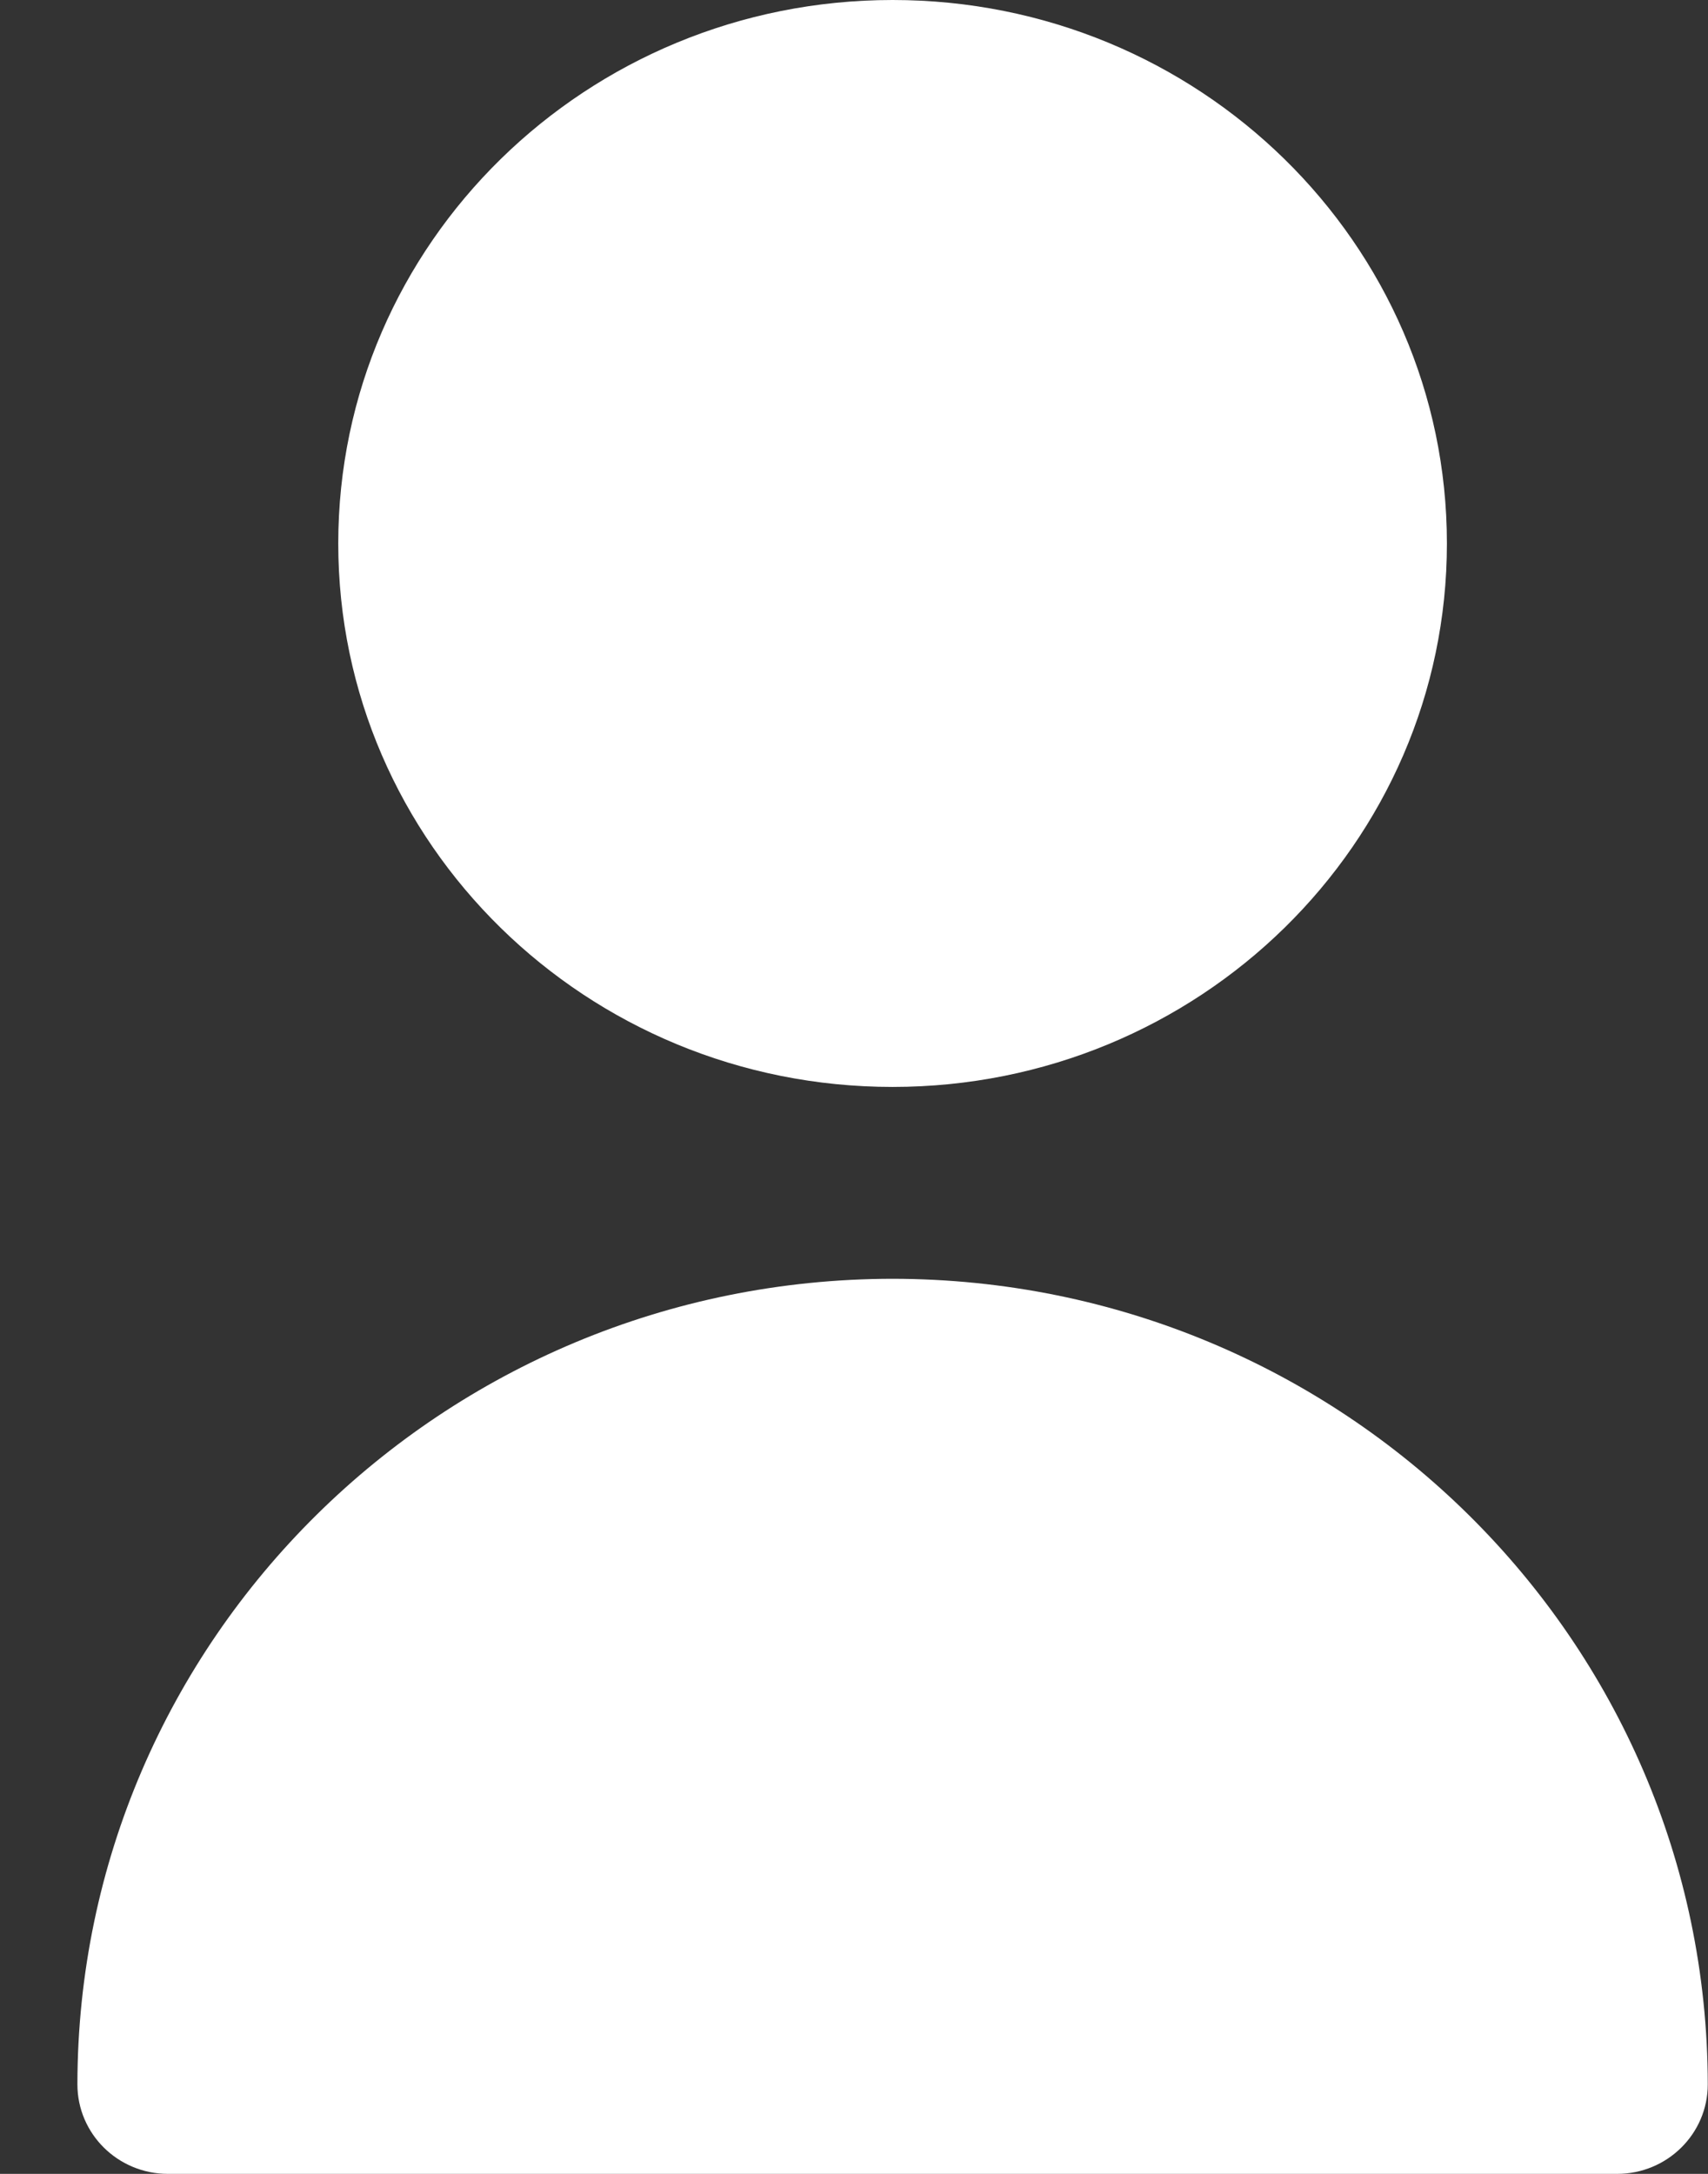
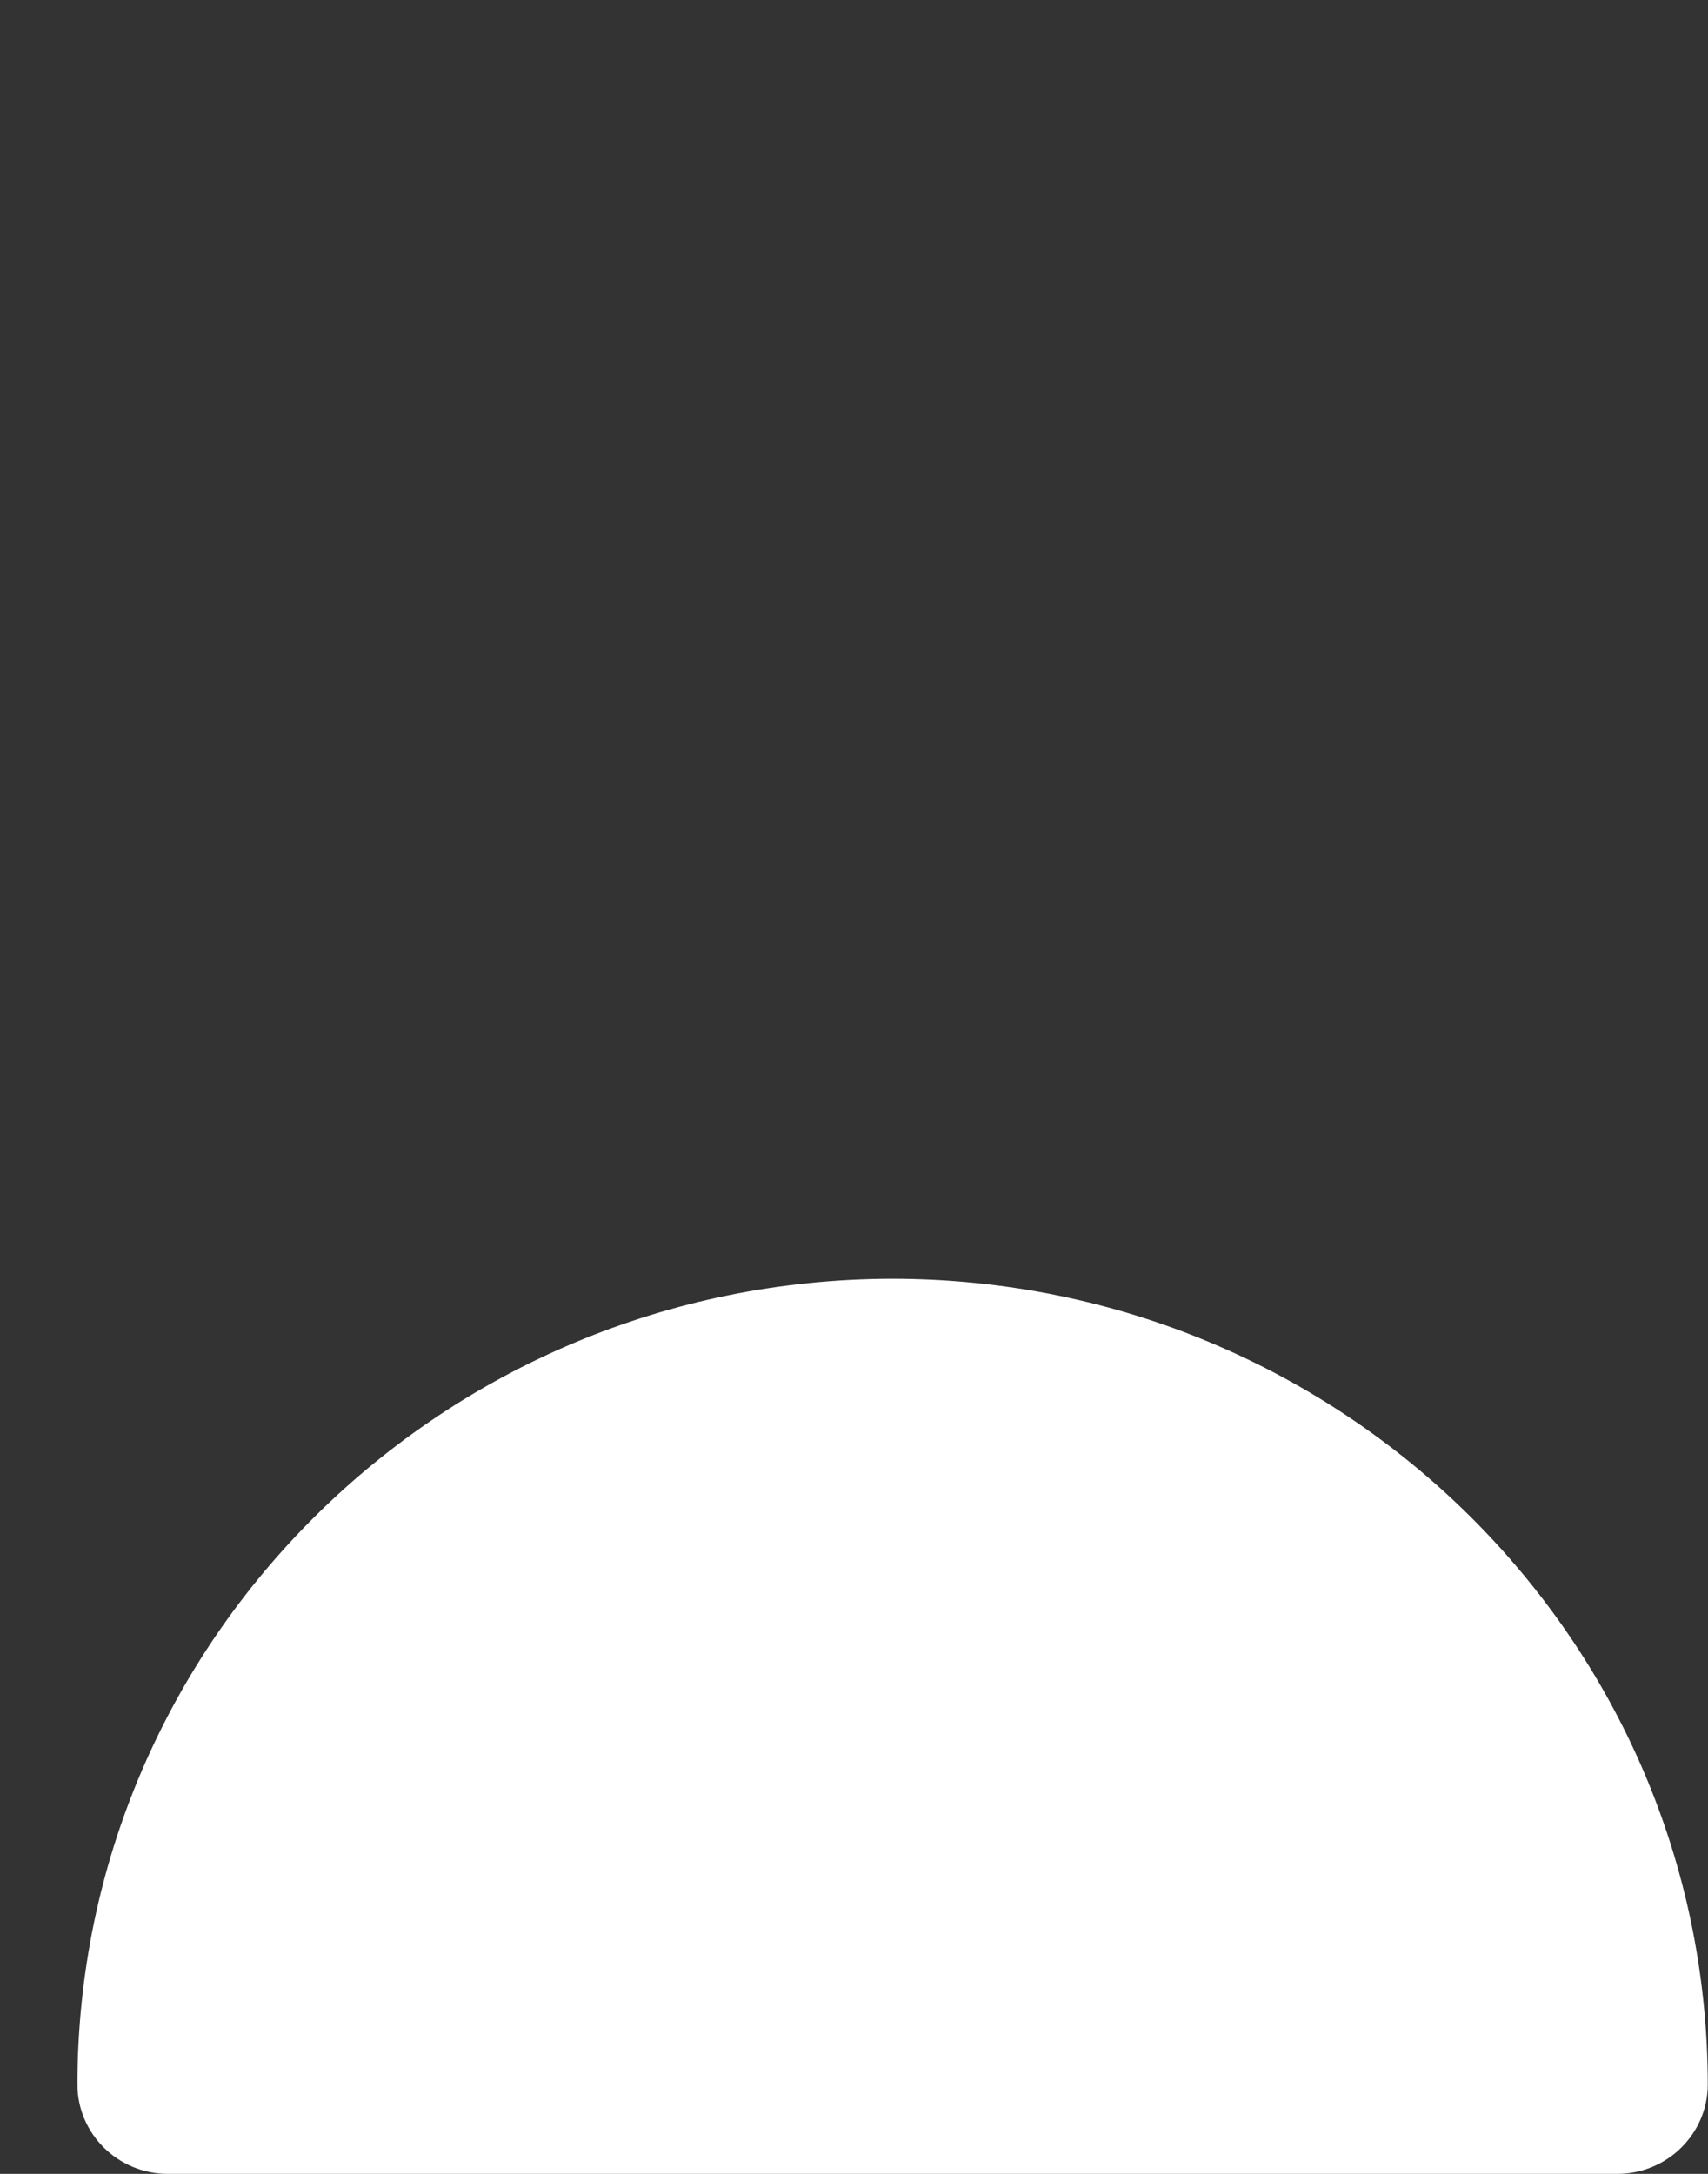
<svg xmlns="http://www.w3.org/2000/svg" width="22" height="28" viewBox="0 0 22 28" fill="none">
  <rect x="0" y="0" width="22" height="28" fill="#333333" stroke="none" />
-   <path d="M11.497 14C15.44 14 18.637 10.866 18.637 7C18.637 3.134 15.44 0 11.497 0C7.553 0 4.357 3.134 4.357 7C4.357 10.866 7.553 14 11.497 14Z" fill="white" />
  <path d="M11.497 16.471C5.701 16.477 1.003 21.119 0.997 26.847C0.997 27.484 1.519 28 2.163 28H20.83C21.474 28 21.997 27.484 21.997 26.847C21.99 21.119 17.293 16.477 11.497 16.471Z" fill="white" />
</svg>